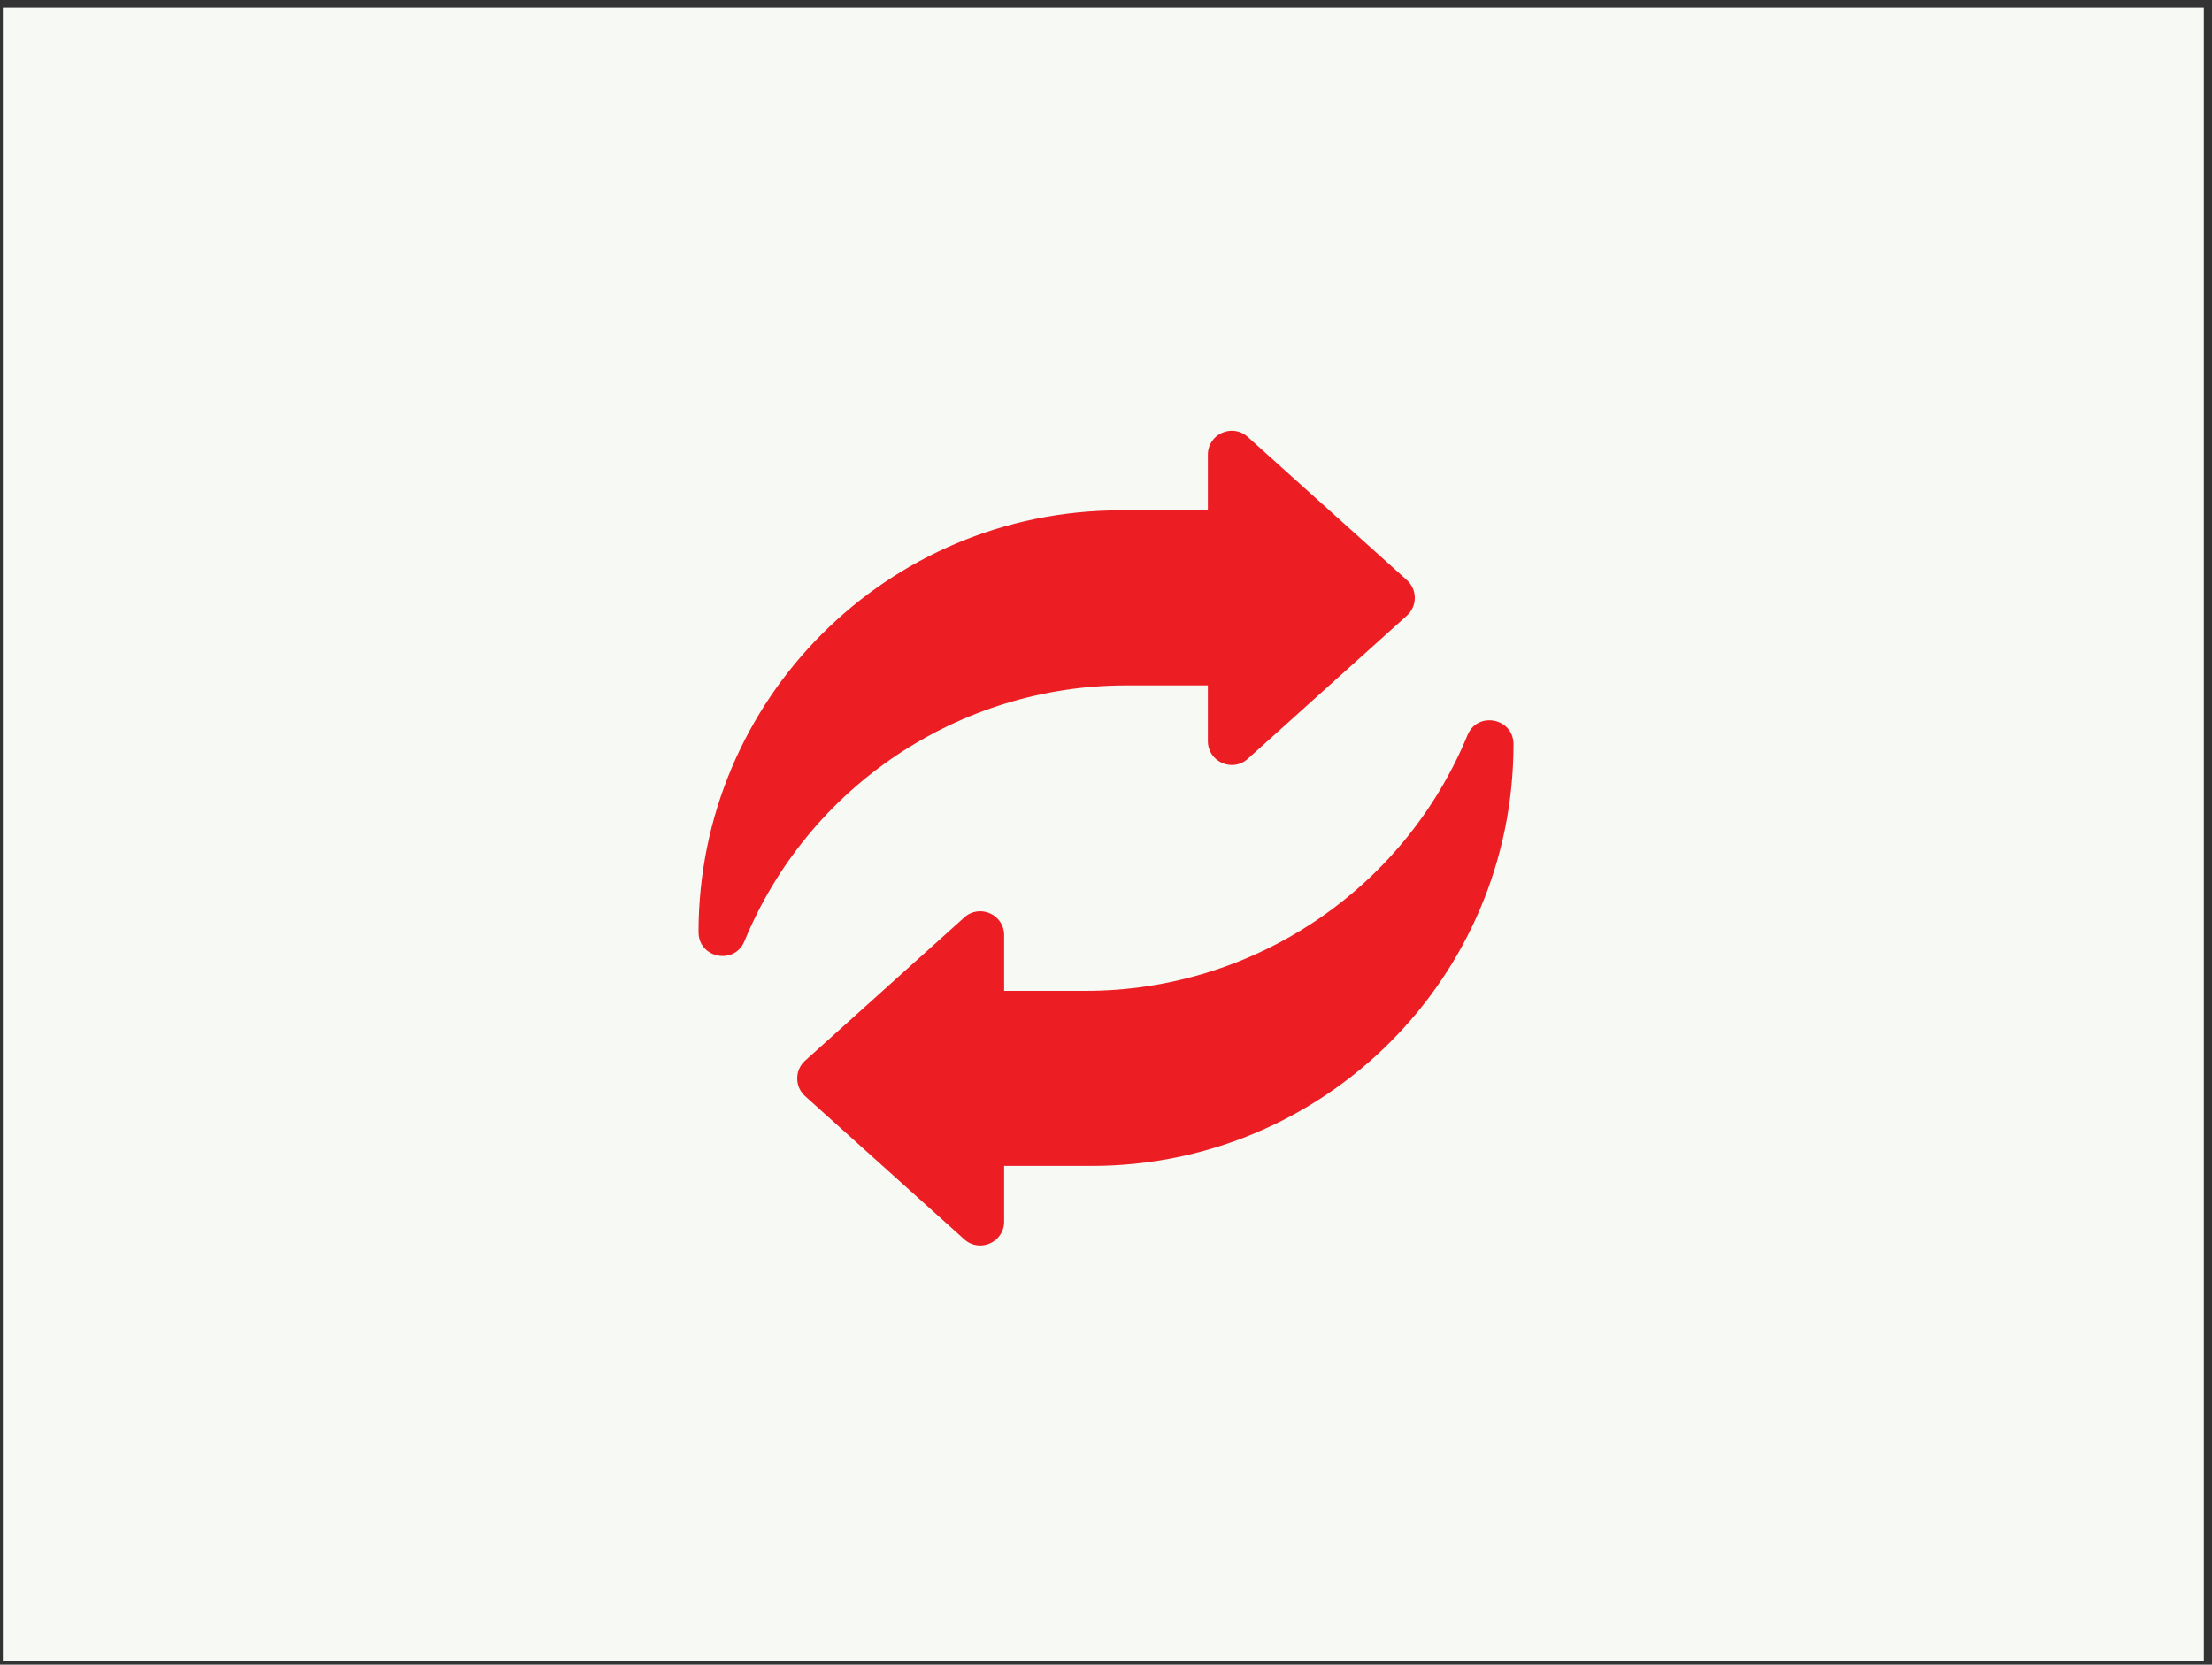
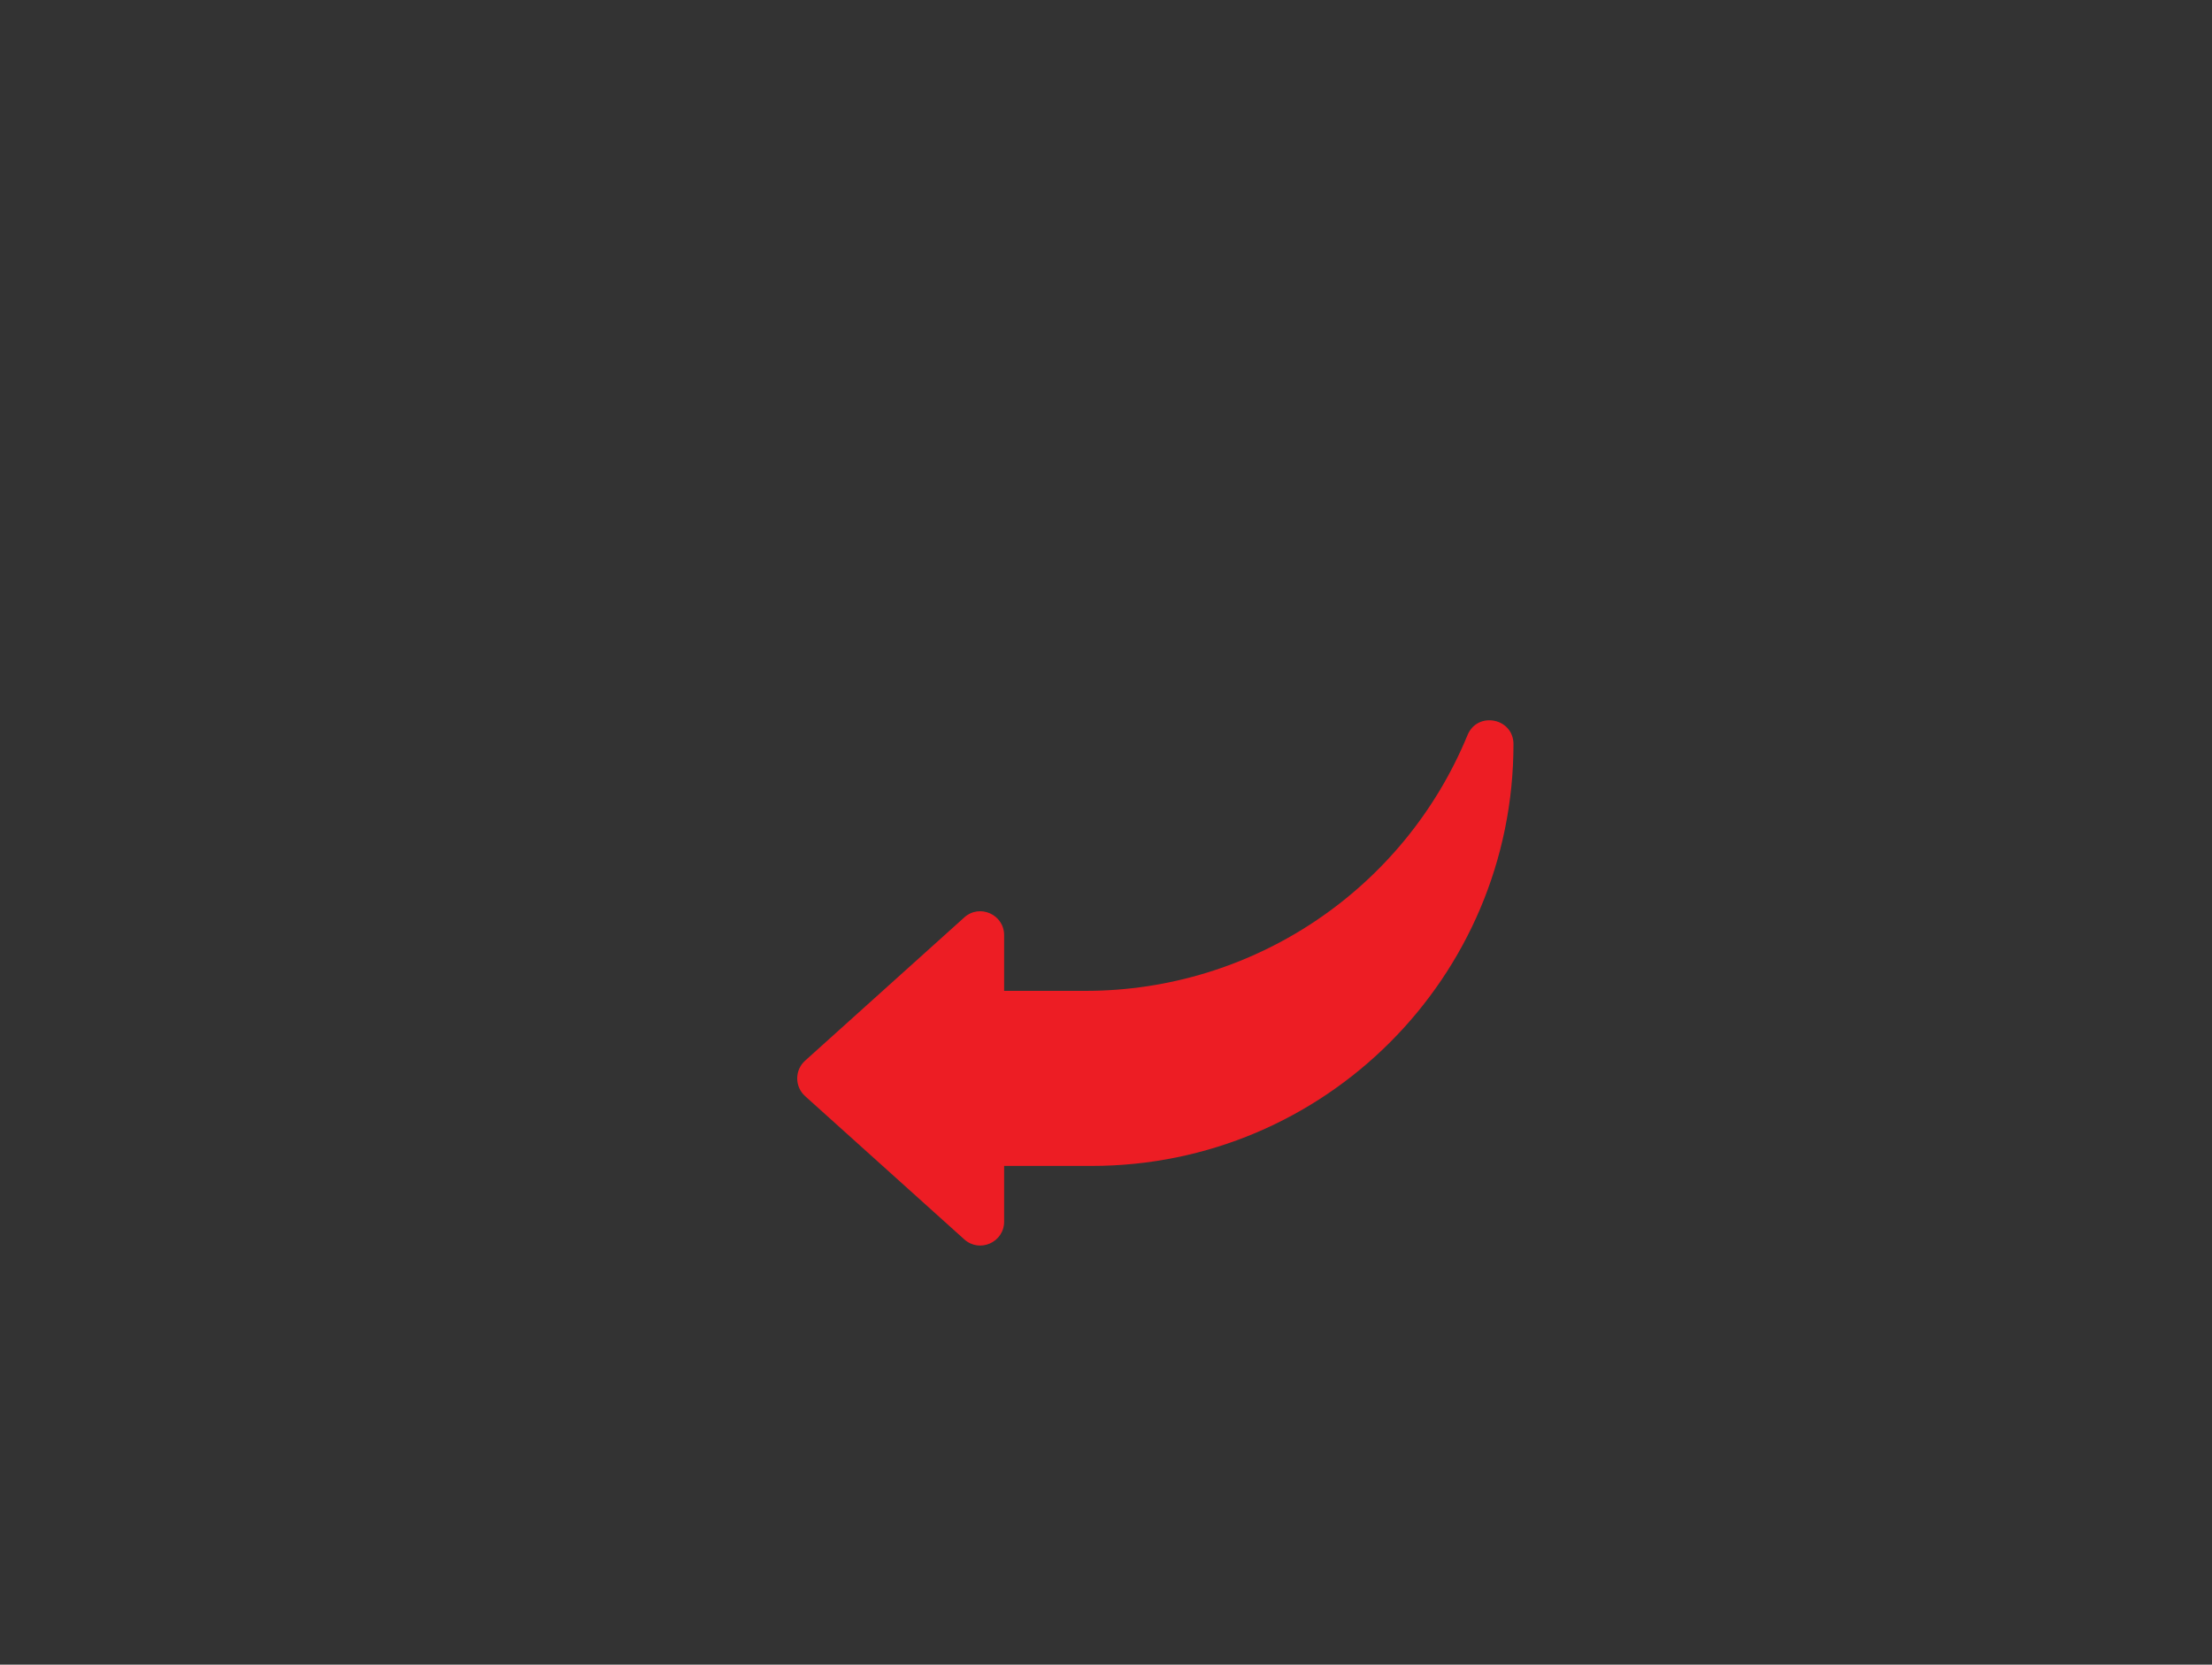
<svg xmlns="http://www.w3.org/2000/svg" width="190" height="143" viewBox="0 0 190 143" fill="none">
  <rect x="0" y="0" width="190" height="143" fill="#333333" stroke="none" />
-   <rect width="189.057" height="142.048" transform="translate(0.242 0.653)" fill="#F7F9F4" />
-   <path d="M60 80.071C60 60.061 76.221 43.841 96.23 43.841H103.75V39.055C103.75 37.279 105.853 36.343 107.173 37.531L120.845 49.835C121.75 50.65 121.75 52.069 120.845 52.884L107.173 65.189C105.853 66.376 103.75 65.44 103.75 63.664V58.88H96.756C82.378 58.88 69.422 67.557 63.947 80.851C63.092 82.929 60 82.317 60 80.071Z" fill="#ED1D24" />
  <path d="M130 63.929C130 83.939 113.779 100.159 93.77 100.159H86.25V104.945C86.25 106.72 84.147 107.657 82.827 106.469L69.156 94.165C68.25 93.35 68.25 91.93 69.156 91.116L82.827 78.811C84.147 77.623 86.25 78.56 86.25 80.335V85.12H93.244C107.622 85.12 120.578 76.443 126.053 63.148C126.908 61.071 130 61.683 130 63.929Z" fill="#ED1D24" />
</svg>